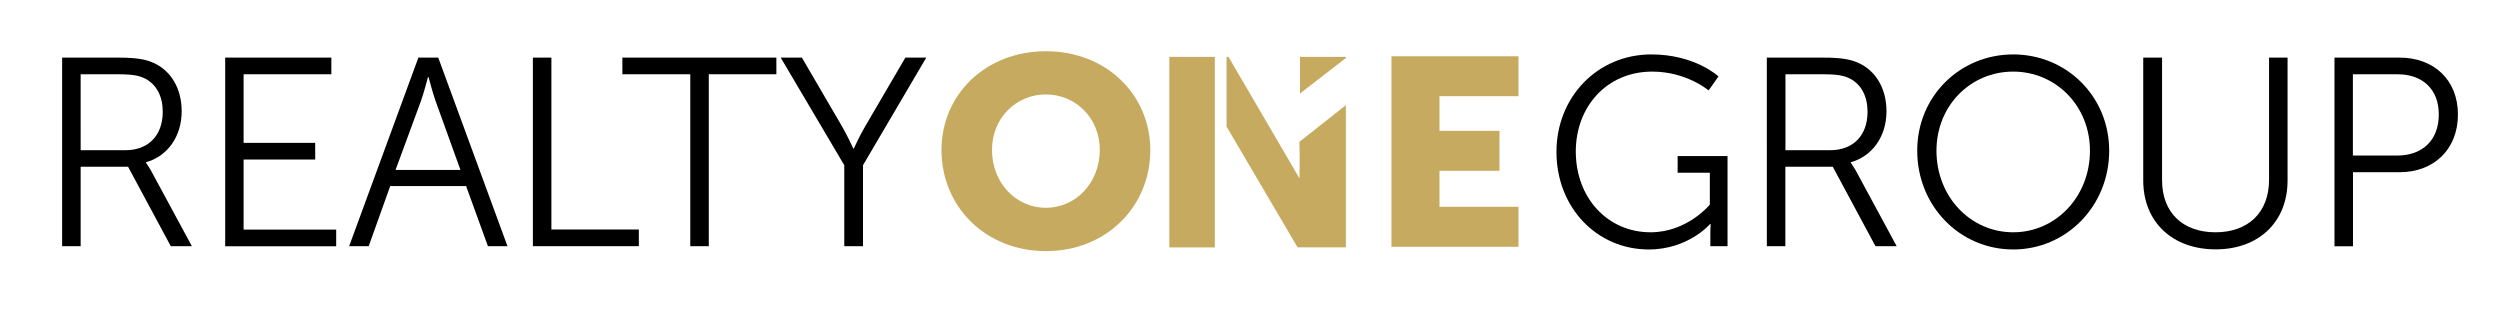
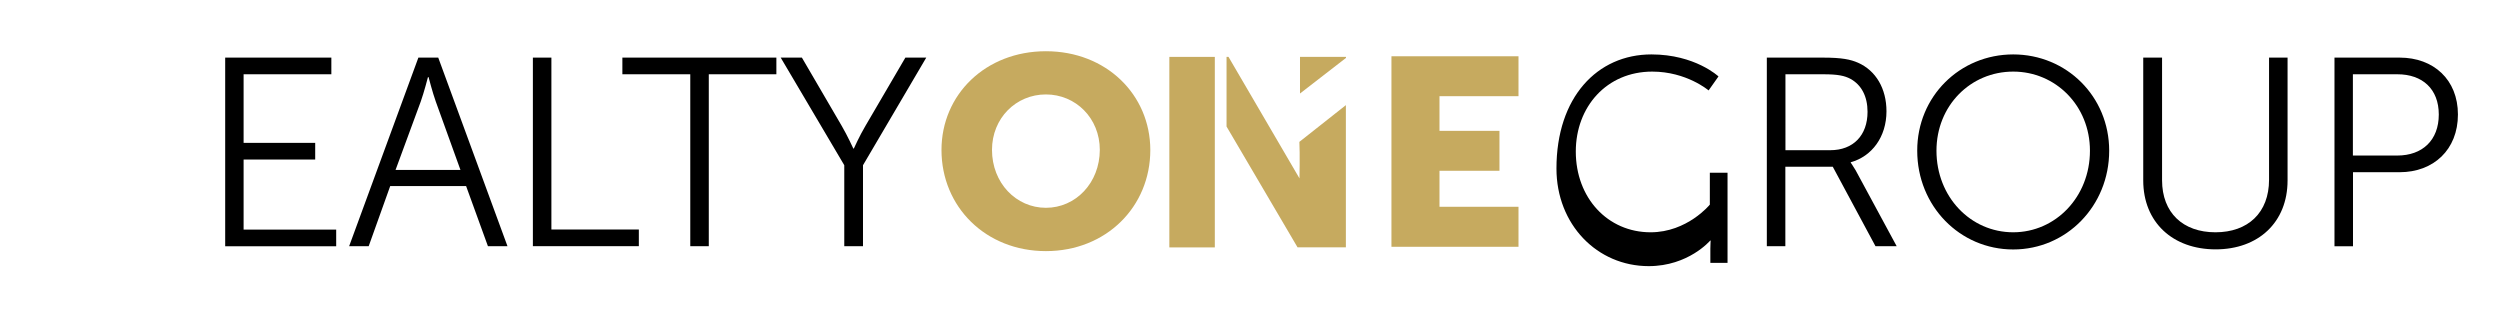
<svg xmlns="http://www.w3.org/2000/svg" version="1.1" x="0px" y="0px" viewBox="0 0 2430.2 309" style="enable-background:new 0 0 2430.2 309;" xml:space="preserve">
  <style type="text/css">
	.st0{display:none;}
	.st1{display:inline;}
	.st2{fill:#C6AA5F;}
</style>
  <g id="Layer_2" class="st0">
    <rect x="525.3" y="105.3" class="st1" width="290" height="99" />
  </g>
  <g id="Layer_1">
</g>
  <g id="Layer_3">
    <g>
-       <path d="M60.4,56h54.2c18.8,0,27.1,1.8,34.4,5c17.2,7.6,27.6,25,27.6,47.2c0,24.8-14.1,43.8-34.7,49.5v0.5c0,0,1.8,2.4,4.7,7.3    l39.9,73.8H166l-41.5-77.2H78.4v77.2h-18V56z M122,146c22.2,0,36.2-14.3,36.2-37.3c0-15.1-6-26.3-16.7-32.1    c-5.5-2.9-12-4.4-26.1-4.4h-37V146H122z" />
      <path d="M218.9,56h103.2v16.2h-85.3v66.7h69.6v16.2h-69.6v68.1h90v16.2H218.9V56z" />
      <path d="M453.1,180.9h-73.8l-20.9,58.4h-19L406.7,56h19.3l67.3,183.3h-19L453.1,180.9z M416,75c0,0-3.9,15.1-7,23.7l-24.5,66.5    h63.1l-24-66.5c-3.1-8.6-7-23.7-7-23.7H416z" />
      <path d="M518,56h18v167.1h85v16.2H518V56z" />
      <path d="M671,72.2h-66V56h149.7v16.2H689v167.1h-18V72.2z" />
      <path d="M820.7,160.6L758.9,56h20.6l38.8,66.5c5.5,9.4,11.2,21.9,11.2,21.9h0.5c0,0,5.5-12.3,11.2-21.9L880.1,56h20.3l-61.5,104.6    v78.7h-18.2V160.6z" />
    </g>
    <g>
      <rect x="1136.7" y="55.3" class="st2" width="44.2" height="185.2" />
      <path class="st2" d="M1016.7,49.8c-58.6,0-101.5,42.1-101.5,96c0,55.2,42.9,98.3,101.5,98.3c58.6,0,101.5-43.1,101.5-98.3    C1118.1,91.9,1075.3,49.8,1016.7,49.8z M1016.7,202c-29,0-52.4-24.2-52.4-56.3c0-30.8,23.3-53.9,52.4-53.9    c29,0,52.4,23.1,52.4,53.9C1069,177.8,1045.7,202,1016.7,202z" />
      <polygon class="st2" points="1476.1,93.5 1476.1,54.7 1352.6,54.7 1352.6,239.9 1476.1,239.9 1476.1,201 1399.3,201 1399.3,166     1457.6,166 1457.6,127.2 1399.3,127.2 1399.3,93.5   " />
      <path class="st2" d="M1263.2,173.4l-69-118.1h-1.9V123l69,117.4h47V102.2l-45.2,35.7C1263.7,149.1,1263.2,173.4,1263.2,173.4z" />
      <polygon class="st2" points="1263.7,90.9 1308.4,56.3 1308.4,55.3 1263.7,55.3   " />
    </g>
    <g>
-       <path d="M1605.3,52.9c42.5,0,65.2,21.4,65.2,21.4l-9.6,13.6c0,0-21.4-18.3-54.8-18.3c-44.3,0-74.3,34.2-74.3,77.7    c0,45.1,31,78.5,72.7,78.5c35.7,0,57.6-26.9,57.6-26.9v-31h-31.3v-16.2h48.5v87.6h-16.7v-13.8c0-3.9,0.3-7.8,0.3-7.8h-0.5    c0,0-21.1,24.8-59.7,24.8c-50.1,0-89.7-40.4-89.7-94.9C1513,94.6,1552.6,52.9,1605.3,52.9z" />
+       <path d="M1605.3,52.9c42.5,0,65.2,21.4,65.2,21.4l-9.6,13.6c0,0-21.4-18.3-54.8-18.3c-44.3,0-74.3,34.2-74.3,77.7    c0,45.1,31,78.5,72.7,78.5c35.7,0,57.6-26.9,57.6-26.9v-31h-31.3h48.5v87.6h-16.7v-13.8c0-3.9,0.3-7.8,0.3-7.8h-0.5    c0,0-21.1,24.8-59.7,24.8c-50.1,0-89.7-40.4-89.7-94.9C1513,94.6,1552.6,52.9,1605.3,52.9z" />
      <path d="M1717.6,56h54.2c18.8,0,27.1,1.8,34.4,5c17.2,7.6,27.6,25,27.6,47.2c0,24.8-14.1,43.8-34.7,49.5v0.5c0,0,1.8,2.4,4.7,7.3    l39.9,73.8h-20.6l-41.5-77.2h-46.1v77.2h-18V56z M1779.2,146c22.2,0,36.2-14.3,36.2-37.3c0-15.1-6-26.3-16.7-32.1    c-5.5-2.9-12-4.4-26.1-4.4h-37V146H1779.2z" />
      <path d="M1957,52.9c51.9,0,93.3,40.9,93.3,93.6c0,53.7-41.5,96-93.3,96c-51.9,0-93.3-42.2-93.3-96    C1863.6,93.8,1905.1,52.9,1957,52.9z M1957,225.8c41.2,0,74.6-34.4,74.6-79.3c0-43.8-33.4-76.9-74.6-76.9    c-41.5,0-74.6,33.1-74.6,76.9C1882.4,191.3,1915.5,225.8,1957,225.8z" />
      <path d="M2083.4,56h18.3v119.2c0,31.6,20.3,50.6,51.9,50.6c31.6,0,52.1-19,52.1-51.1V56h18v119.4c0,40.7-28.4,67-69.9,67    c-41.7,0-70.4-26.3-70.4-67V56z" />
      <path d="M2269.3,56h63.4c32.9,0,56.6,21.4,56.6,55.3c0,34.2-23.7,56.1-56.6,56.1h-45.4v72h-18V56z M2330.3,151.2    c24.5,0,40.4-14.9,40.4-39.9c0-24.8-15.9-39.1-40.2-39.1h-43.3v79H2330.3z" />
    </g>
  </g>
</svg>